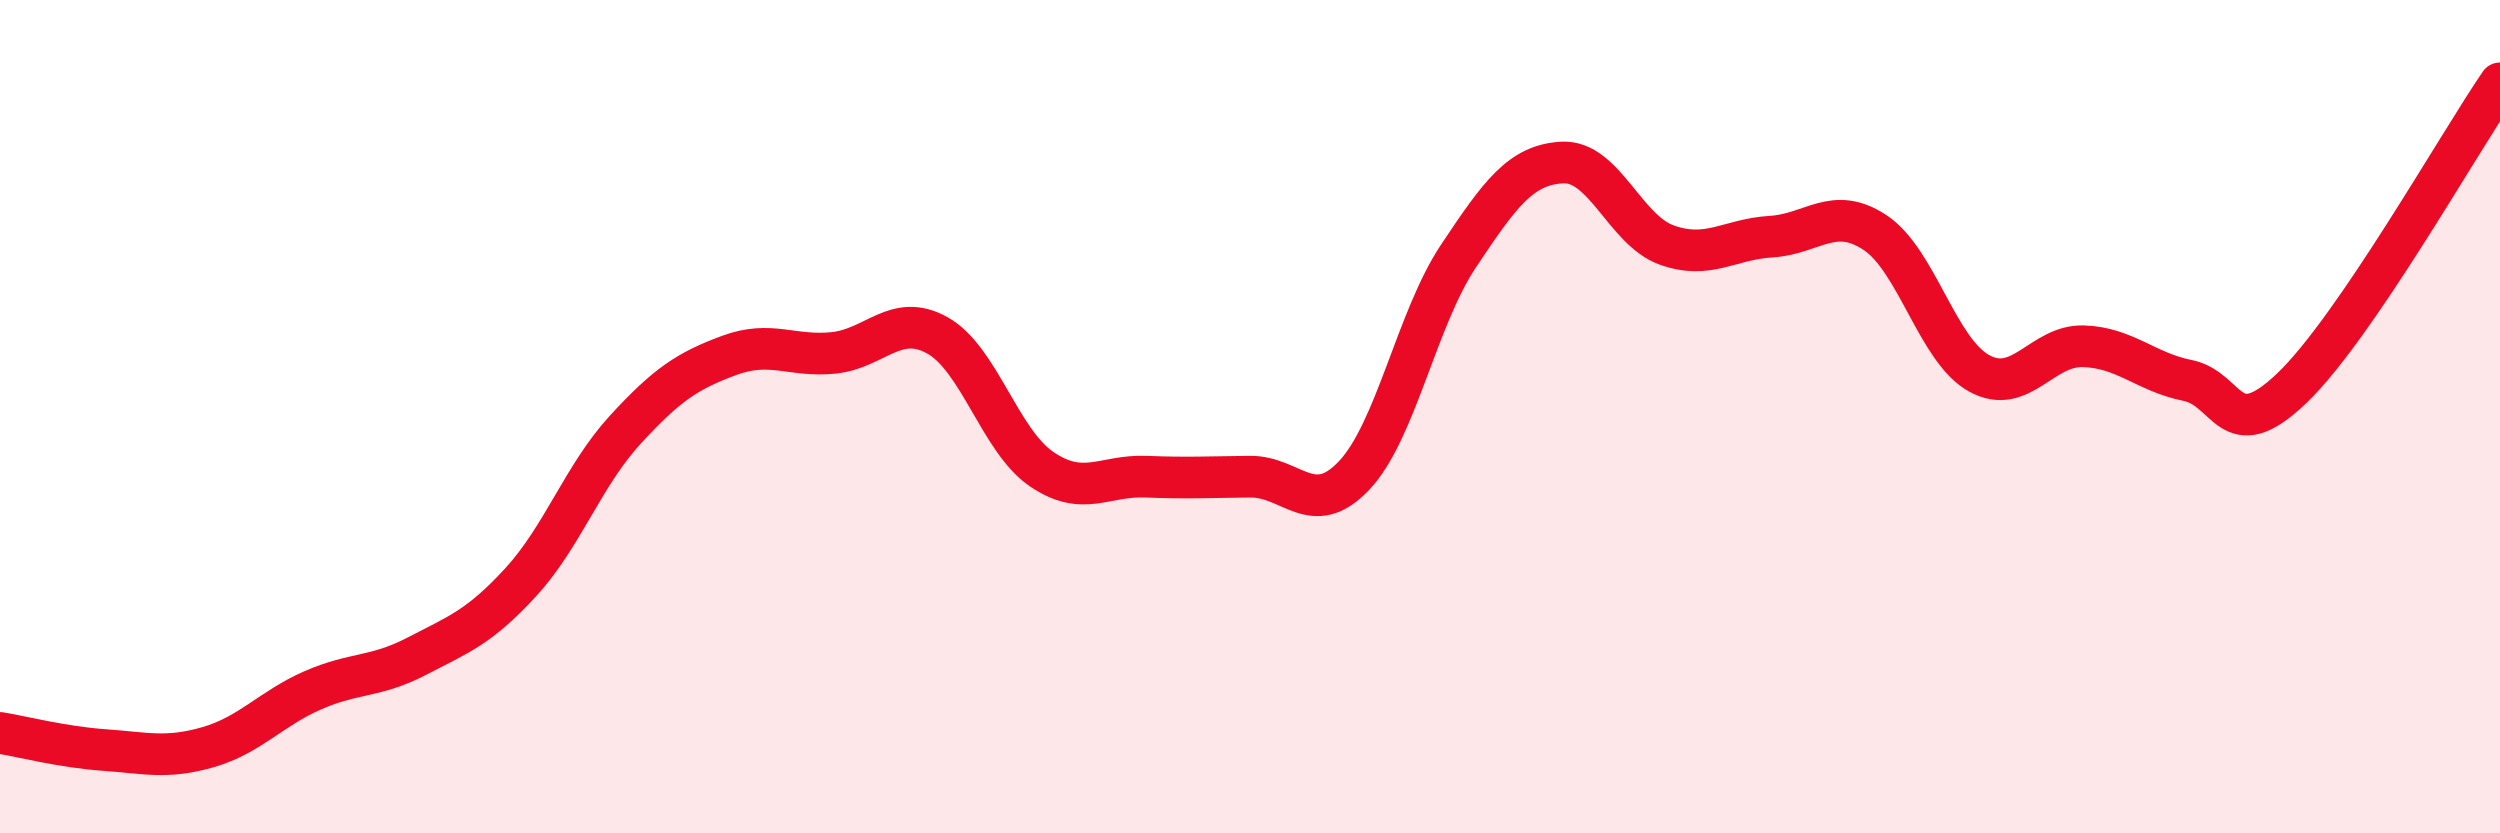
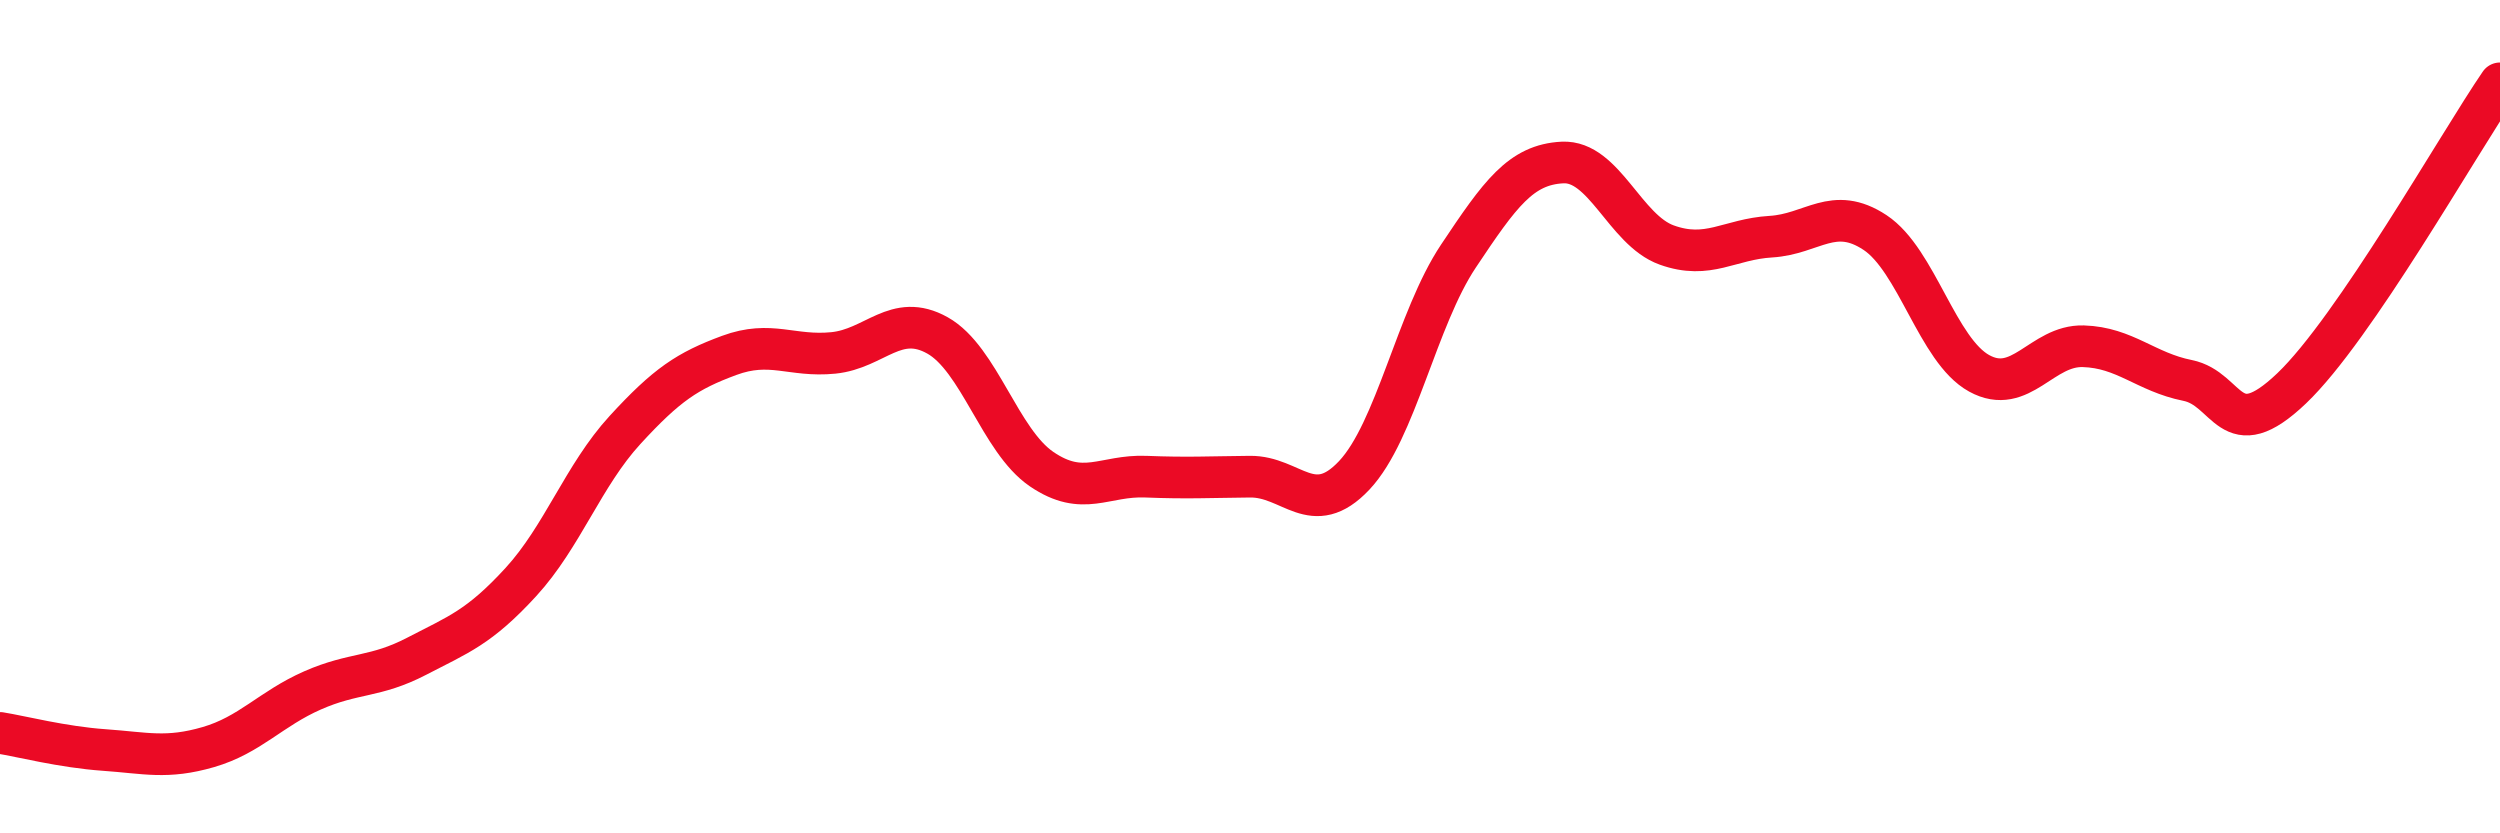
<svg xmlns="http://www.w3.org/2000/svg" width="60" height="20" viewBox="0 0 60 20">
-   <path d="M 0,17.59 C 0.5,17.67 1.5,17.93 2.5,18 C 3.5,18.07 4,18.22 5,17.93 C 6,17.64 6.5,17.01 7.5,16.57 C 8.5,16.13 9,16.27 10,15.75 C 11,15.23 11.5,15.06 12.5,13.97 C 13.5,12.88 14,11.41 15,10.32 C 16,9.23 16.5,8.9 17.5,8.53 C 18.5,8.16 19,8.57 20,8.47 C 21,8.37 21.5,7.49 22.5,8.05 C 23.5,8.61 24,10.58 25,11.26 C 26,11.94 26.5,11.4 27.5,11.44 C 28.5,11.48 29,11.45 30,11.44 C 31,11.43 31.5,12.47 32.5,11.41 C 33.5,10.35 34,7.65 35,6.15 C 36,4.65 36.5,3.95 37.5,3.9 C 38.5,3.85 39,5.52 40,5.88 C 41,6.24 41.5,5.74 42.5,5.68 C 43.5,5.62 44,4.92 45,5.58 C 46,6.24 46.5,8.41 47.5,8.96 C 48.5,9.51 49,8.28 50,8.31 C 51,8.34 51.5,8.93 52.5,9.13 C 53.5,9.33 53.5,10.75 55,9.32 C 56.5,7.89 59,3.46 60,2L60 20L0 20Z" fill="#EB0A25" opacity="0.1" stroke-linecap="round" stroke-linejoin="round" />
  <path d="M 0,17.59 C 0.5,17.67 1.5,17.93 2.5,18 C 3.5,18.07 4,18.22 5,17.93 C 6,17.64 6.5,17.01 7.5,16.57 C 8.5,16.13 9,16.27 10,15.75 C 11,15.23 11.5,15.06 12.5,13.97 C 13.5,12.88 14,11.41 15,10.32 C 16,9.23 16.5,8.9 17.5,8.53 C 18.5,8.16 19,8.57 20,8.47 C 21,8.37 21.5,7.49 22.5,8.05 C 23.5,8.61 24,10.58 25,11.26 C 26,11.94 26.5,11.4 27.5,11.44 C 28.5,11.48 29,11.45 30,11.44 C 31,11.43 31.5,12.47 32.5,11.41 C 33.5,10.35 34,7.65 35,6.15 C 36,4.65 36.5,3.95 37.5,3.9 C 38.5,3.85 39,5.52 40,5.88 C 41,6.24 41.5,5.74 42.5,5.68 C 43.5,5.62 44,4.92 45,5.58 C 46,6.24 46.5,8.41 47.5,8.96 C 48.5,9.51 49,8.28 50,8.31 C 51,8.34 51.5,8.93 52.5,9.13 C 53.5,9.33 53.5,10.75 55,9.32 C 56.5,7.89 59,3.46 60,2" stroke="#EB0A25" stroke-width="1" fill="none" stroke-linecap="round" stroke-linejoin="round" />
</svg>